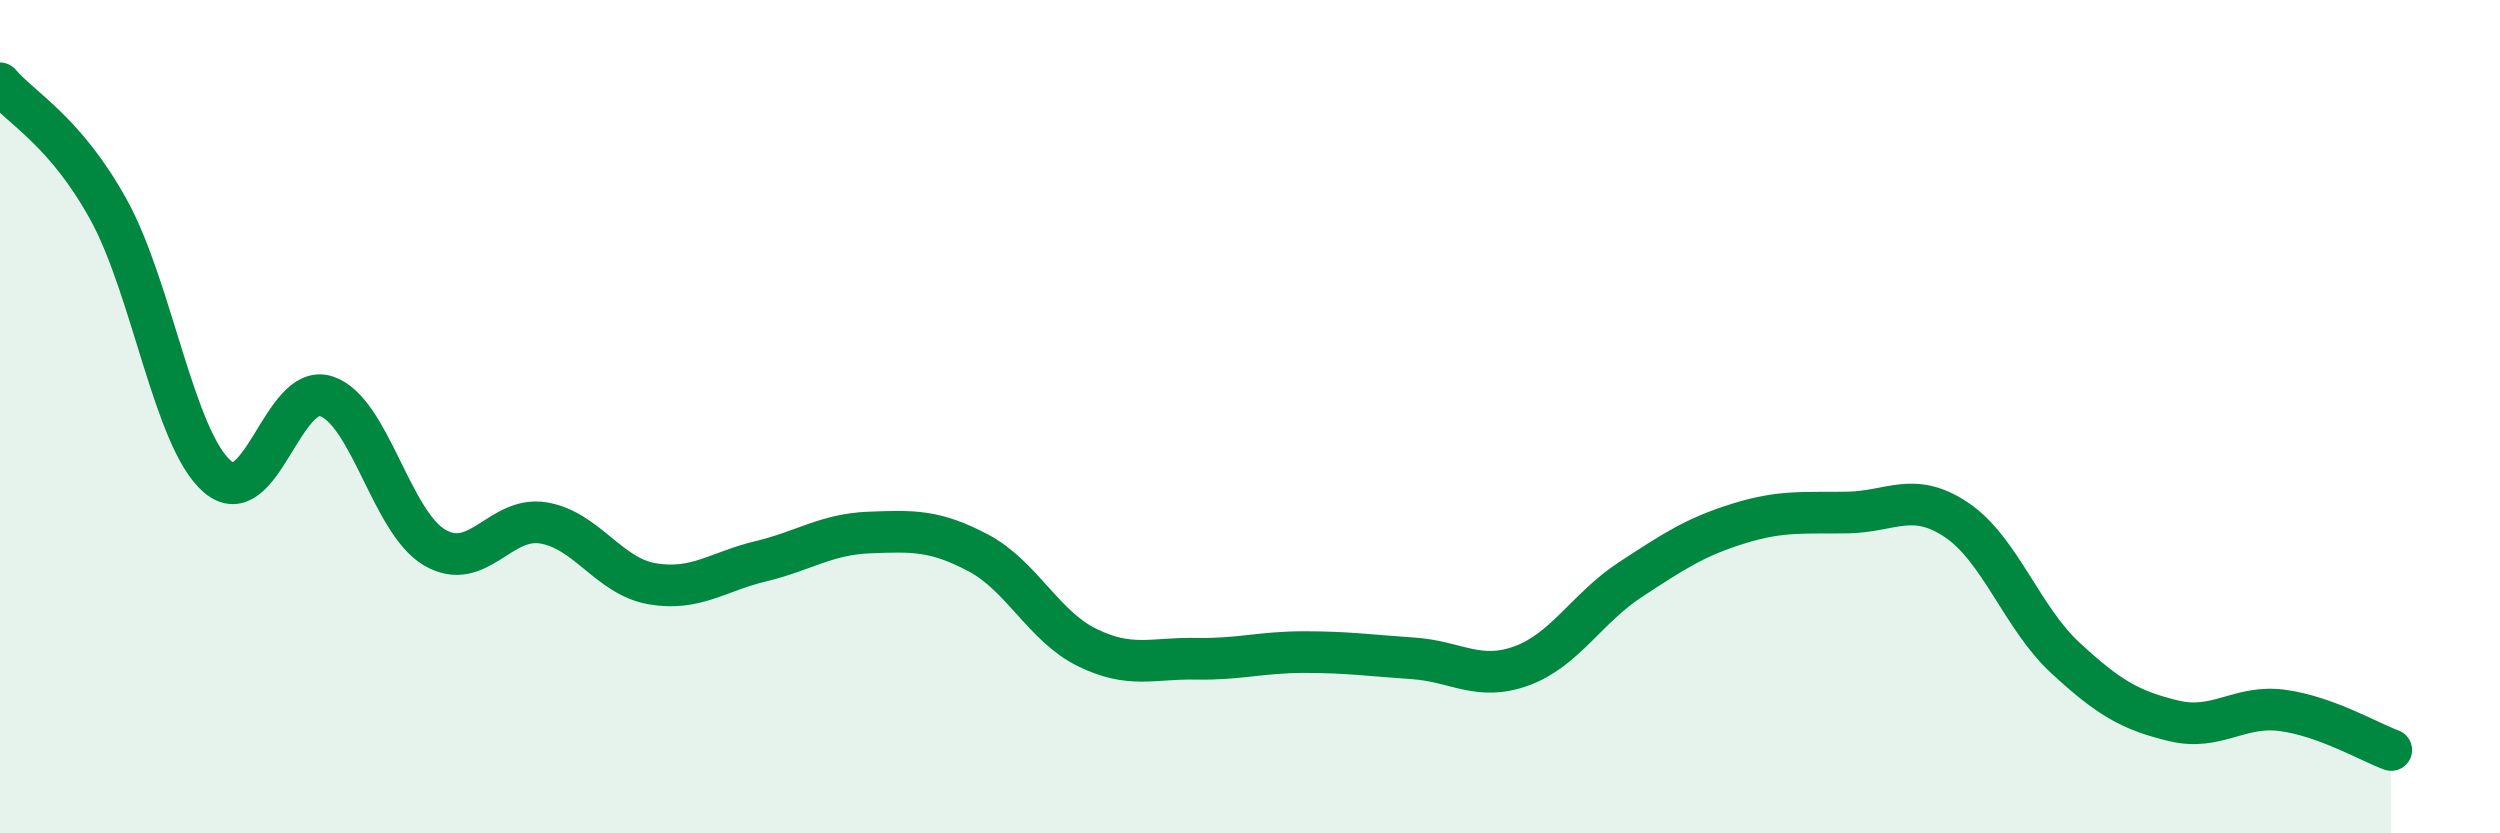
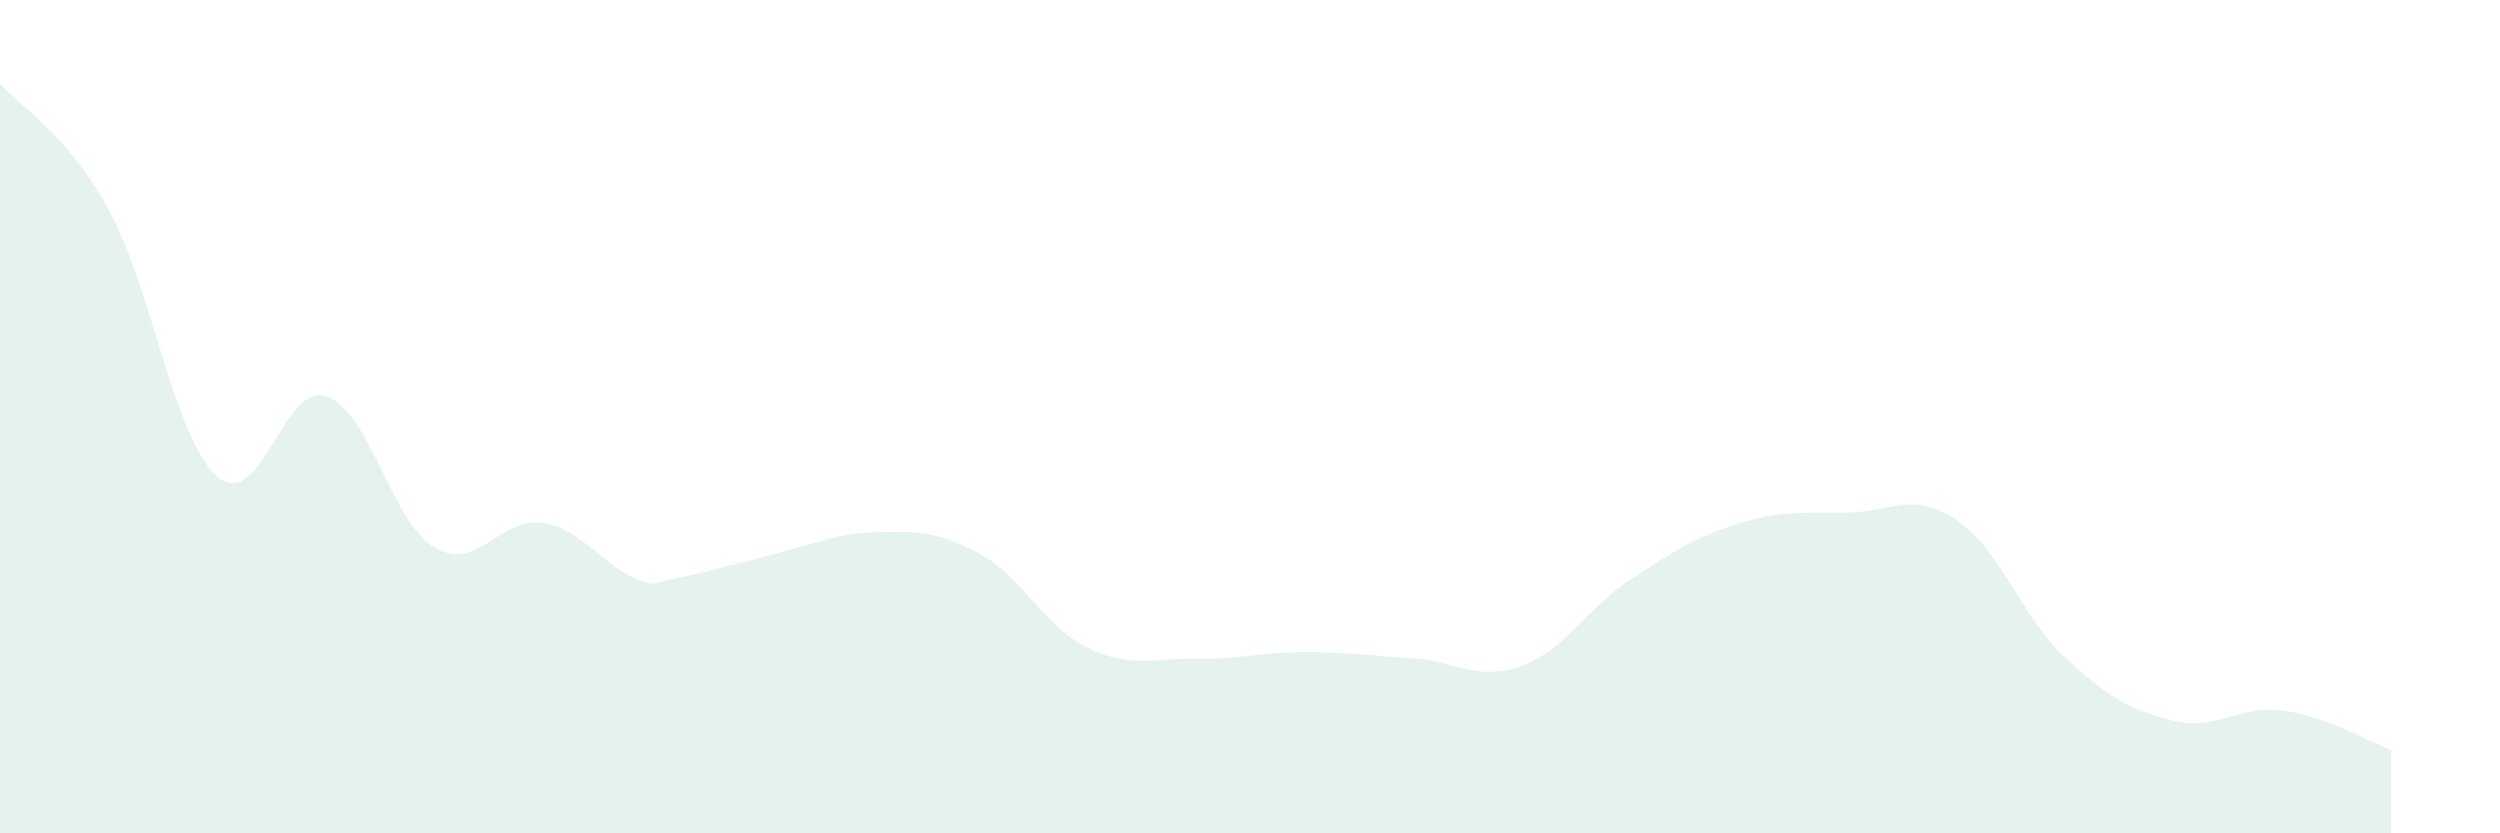
<svg xmlns="http://www.w3.org/2000/svg" width="60" height="20" viewBox="0 0 60 20">
-   <path d="M 0,2 C 0.52,2.61 1.57,3.15 2.61,5.04 C 3.65,6.93 4.18,10.55 5.22,11.44 C 6.26,12.33 6.79,9.17 7.83,9.51 C 8.87,9.85 9.39,12.53 10.43,13.14 C 11.47,13.75 12,12.38 13.04,12.55 C 14.08,12.72 14.61,13.83 15.65,14.01 C 16.69,14.19 17.22,13.72 18.26,13.47 C 19.3,13.22 19.83,12.82 20.87,12.78 C 21.91,12.74 22.44,12.72 23.48,13.27 C 24.52,13.82 25.05,15.03 26.09,15.54 C 27.13,16.05 27.66,15.79 28.7,15.81 C 29.74,15.83 30.26,15.65 31.3,15.65 C 32.34,15.65 32.87,15.73 33.91,15.8 C 34.95,15.87 35.48,16.36 36.52,15.98 C 37.56,15.6 38.09,14.59 39.13,13.91 C 40.17,13.23 40.7,12.88 41.74,12.56 C 42.78,12.24 43.31,12.32 44.35,12.3 C 45.39,12.28 45.92,11.78 46.96,12.48 C 48,13.18 48.53,14.83 49.57,15.79 C 50.61,16.75 51.13,17.05 52.17,17.3 C 53.21,17.55 53.74,16.91 54.78,17.05 C 55.82,17.19 56.87,17.81 57.39,18L57.39 20L0 20Z" fill="#008740" opacity="0.1" stroke-linecap="round" stroke-linejoin="round" />
-   <path d="M 0,2 C 0.52,2.61 1.57,3.15 2.61,5.04 C 3.65,6.93 4.18,10.55 5.22,11.44 C 6.26,12.33 6.79,9.17 7.83,9.51 C 8.87,9.85 9.39,12.53 10.43,13.14 C 11.47,13.75 12,12.38 13.04,12.55 C 14.08,12.72 14.61,13.83 15.65,14.01 C 16.69,14.19 17.22,13.72 18.26,13.47 C 19.3,13.22 19.83,12.82 20.87,12.78 C 21.91,12.74 22.44,12.72 23.48,13.27 C 24.52,13.82 25.05,15.03 26.09,15.54 C 27.13,16.05 27.66,15.79 28.7,15.81 C 29.74,15.83 30.26,15.65 31.3,15.65 C 32.34,15.65 32.87,15.73 33.91,15.8 C 34.95,15.87 35.48,16.36 36.52,15.98 C 37.56,15.6 38.09,14.59 39.13,13.91 C 40.17,13.23 40.7,12.88 41.74,12.56 C 42.78,12.24 43.31,12.32 44.35,12.3 C 45.39,12.28 45.92,11.78 46.96,12.48 C 48,13.18 48.53,14.83 49.57,15.79 C 50.61,16.75 51.13,17.05 52.17,17.3 C 53.21,17.55 53.74,16.91 54.78,17.05 C 55.82,17.19 56.87,17.81 57.39,18" stroke="#008740" stroke-width="1" fill="none" stroke-linecap="round" stroke-linejoin="round" />
+   <path d="M 0,2 C 0.52,2.61 1.57,3.15 2.61,5.04 C 3.65,6.93 4.18,10.55 5.22,11.44 C 6.26,12.33 6.79,9.17 7.83,9.51 C 8.87,9.85 9.39,12.53 10.43,13.14 C 11.47,13.75 12,12.38 13.04,12.55 C 14.08,12.72 14.61,13.83 15.65,14.01 C 19.3,13.22 19.83,12.82 20.87,12.78 C 21.91,12.74 22.44,12.72 23.48,13.27 C 24.52,13.82 25.05,15.03 26.09,15.54 C 27.13,16.05 27.66,15.79 28.7,15.81 C 29.74,15.83 30.26,15.65 31.3,15.65 C 32.34,15.65 32.87,15.73 33.91,15.8 C 34.95,15.87 35.48,16.36 36.52,15.98 C 37.56,15.6 38.09,14.59 39.13,13.91 C 40.17,13.23 40.7,12.88 41.74,12.56 C 42.78,12.24 43.31,12.32 44.35,12.3 C 45.39,12.28 45.92,11.78 46.96,12.48 C 48,13.18 48.53,14.83 49.57,15.79 C 50.61,16.75 51.13,17.05 52.17,17.3 C 53.21,17.55 53.74,16.91 54.78,17.05 C 55.82,17.19 56.87,17.81 57.39,18L57.39 20L0 20Z" fill="#008740" opacity="0.1" stroke-linecap="round" stroke-linejoin="round" />
</svg>